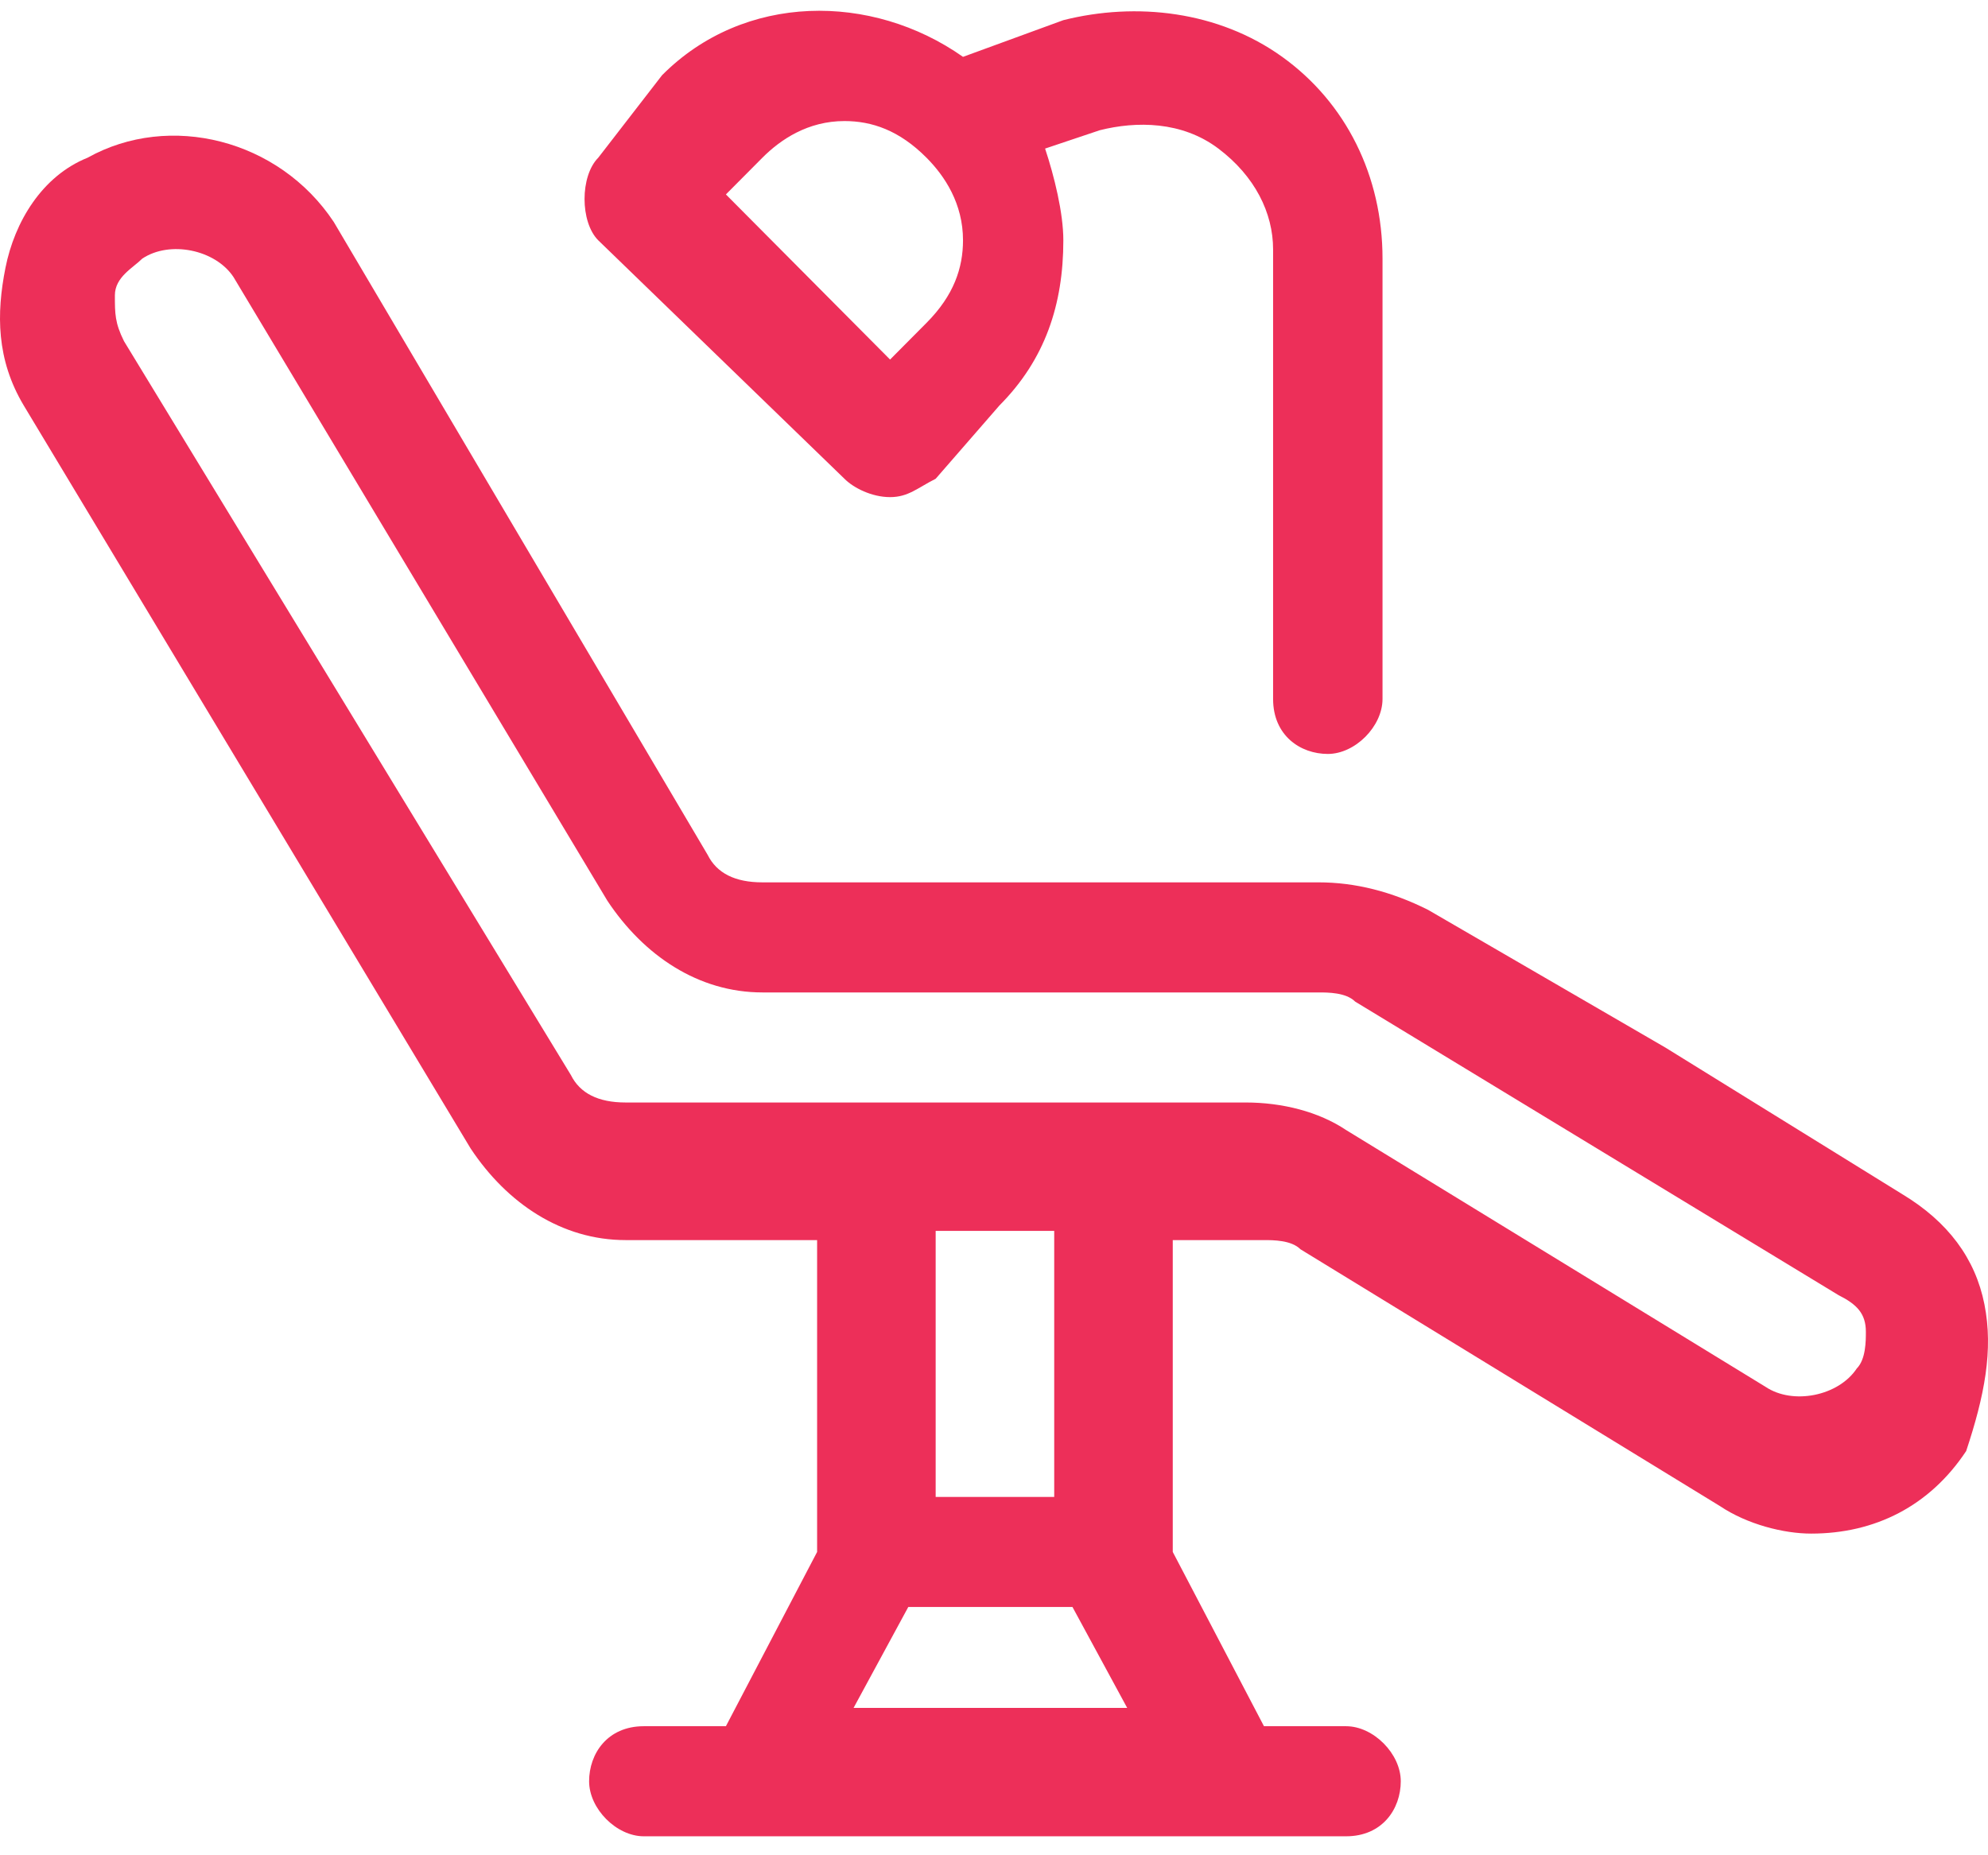
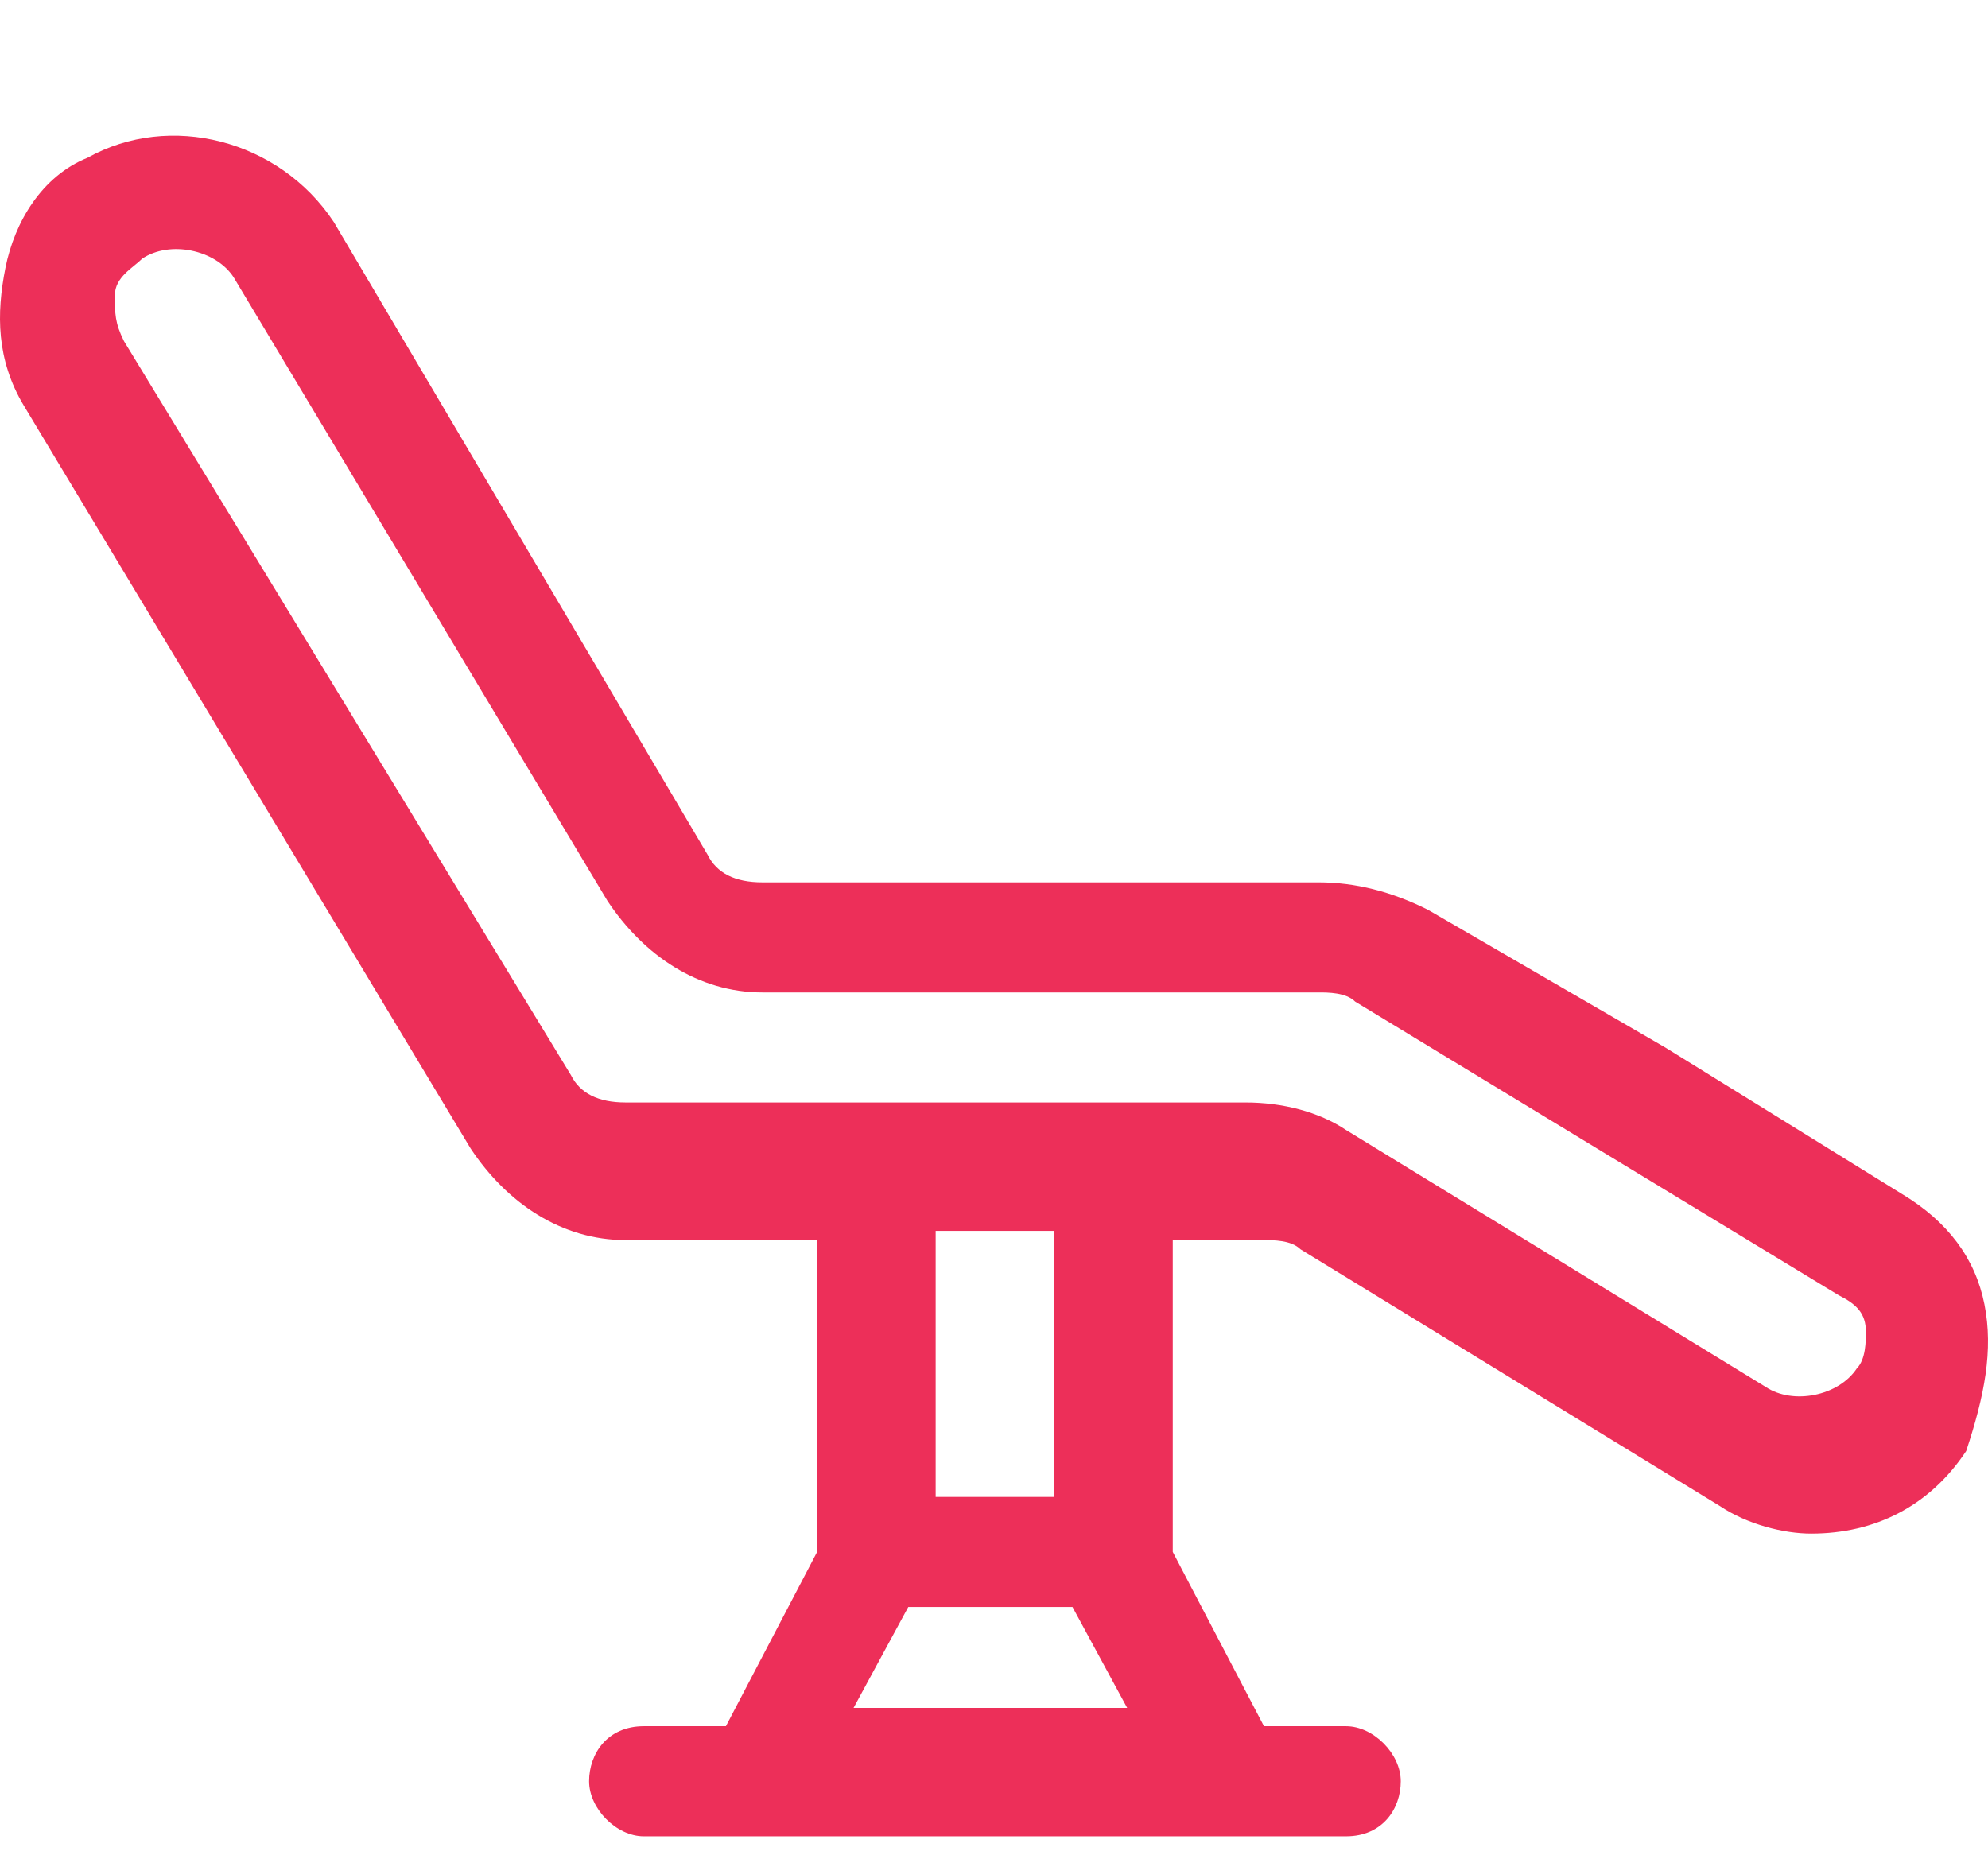
<svg xmlns="http://www.w3.org/2000/svg" width="90" height="84" viewBox="0 0 90 84" fill="none">
  <path d="M89.838 59.054C89.425 56.977 88.187 55.316 86.122 54.07L75.388 47.426L64.653 41.196C63.002 40.366 61.35 39.95 59.699 39.95H34.514C33.276 39.95 32.45 39.535 32.037 38.705L15.11 10.049C12.633 6.312 7.678 5.066 3.963 7.142C1.898 7.973 0.66 10.049 0.247 12.126C-0.166 14.202 -0.166 16.279 1.073 18.355L21.303 51.994C22.954 54.486 25.431 56.147 28.322 56.147H36.992V70.267L32.863 78.157H29.147C27.496 78.157 26.67 79.403 26.67 80.649C26.67 81.895 27.909 83.141 29.147 83.141H60.938C62.589 83.141 63.415 81.895 63.415 80.649C63.415 79.403 62.176 78.157 60.938 78.157H57.222L53.093 70.267V56.147H57.222C57.635 56.147 58.461 56.147 58.873 56.562L77.865 68.19C79.104 69.021 80.755 69.436 81.994 69.436C84.884 69.436 87.361 68.19 89.012 65.698C89.838 63.207 90.251 61.13 89.838 59.054ZM38.643 77.327L41.12 72.758H48.552L51.029 77.327H38.643ZM42.359 67.775V55.731H47.726V67.775H42.359ZM84.058 61.961C83.232 63.207 81.168 63.622 79.929 62.791L60.938 51.163C59.699 50.333 58.048 49.917 56.396 49.917H28.322C27.083 49.917 26.257 49.502 25.844 48.672L5.614 15.448C5.201 14.617 5.201 14.202 5.201 13.372C5.201 12.541 6.027 12.126 6.44 11.71C7.678 10.88 9.743 11.295 10.569 12.541L27.496 40.781C29.147 43.273 31.625 44.934 34.514 44.934H59.699C60.112 44.934 60.938 44.934 61.35 45.349L83.232 58.639C84.058 59.054 84.471 59.469 84.471 60.3C84.471 60.715 84.471 61.546 84.058 61.961Z" fill="#ED2F59" />
-   <path d="M38.23 21.677C38.643 22.093 39.469 22.508 40.295 22.508C41.12 22.508 41.533 22.093 42.359 21.677L45.249 18.355C47.313 16.279 48.139 13.787 48.139 10.88C48.139 9.634 47.726 7.973 47.313 6.727L49.79 5.896C51.442 5.481 53.506 5.481 55.158 6.727C56.809 7.973 57.635 9.634 57.635 11.295V31.645C57.635 33.306 58.873 34.136 60.112 34.136C61.35 34.136 62.589 32.89 62.589 31.645V11.71C62.589 7.973 60.938 4.65 58.048 2.574C55.158 0.498 51.442 0.082 48.139 0.913L43.597 2.574C39.469 -0.333 33.689 -0.333 29.973 3.405L27.083 7.142C26.257 7.973 26.257 10.049 27.083 10.88L38.23 21.677ZM34.514 7.142C35.34 6.312 36.579 5.481 38.23 5.481C39.469 5.481 40.707 5.896 41.946 7.142C42.772 7.973 43.597 9.219 43.597 10.88C43.597 12.126 43.185 13.372 41.946 14.617L40.295 16.279L32.863 8.803L34.514 7.142Z" fill="#ED2F59" />
</svg>